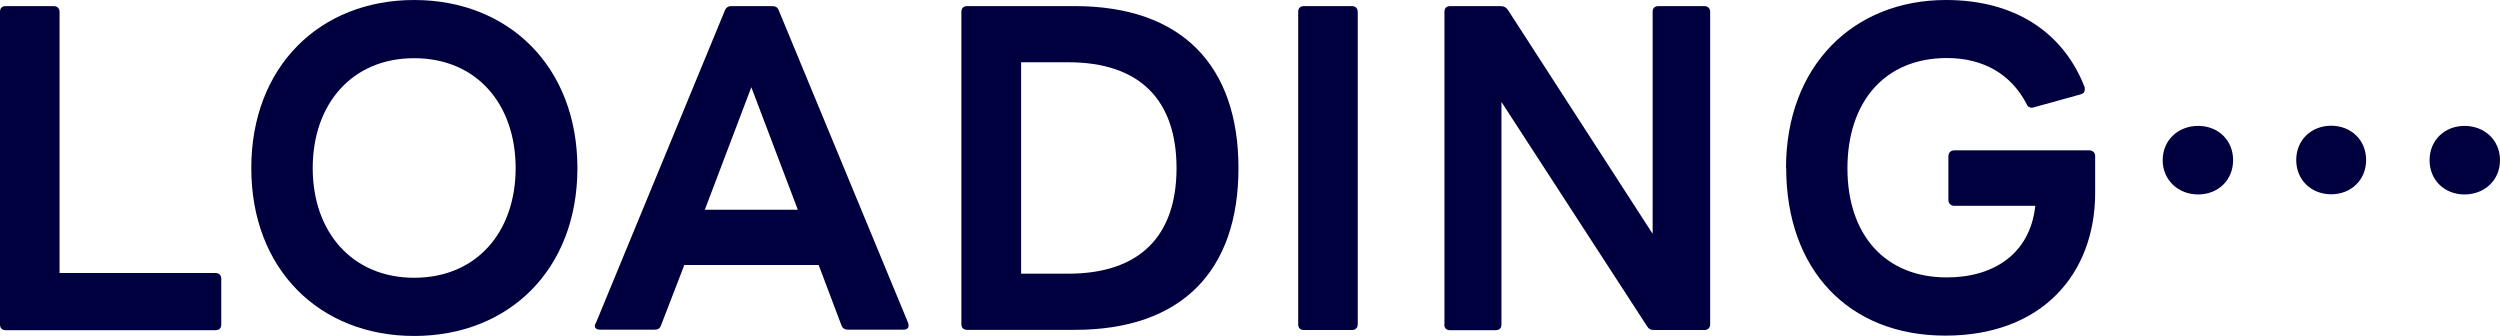
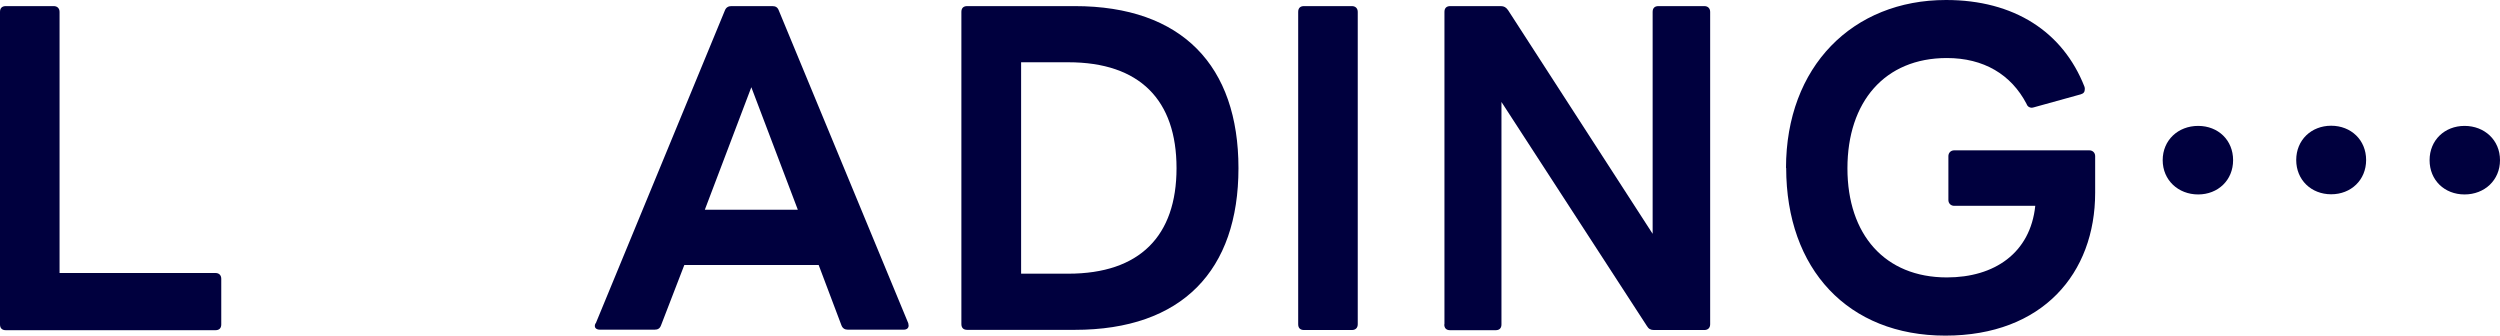
<svg xmlns="http://www.w3.org/2000/svg" id="_レイヤー_2" data-name="レイヤー_2" viewBox="0 0 147.34 19.8">
  <defs>
    <style>
      .cls-1 {
        fill: #00003e;
      }
    </style>
  </defs>
  <g id="layout">
    <g>
      <path class="cls-1" d="M0,19.11V.7c0-.22.12-.34.34-.34h2.83c.19,0,.34.12.34.34v15.39h9.19c.22,0,.34.14.34.34v2.69c0,.22-.12.34-.34.34H.34c-.22,0-.34-.12-.34-.34Z" />
-       <path class="cls-1" d="M14.81,9.91C14.81,3.91,18.86,0,24.41,0s9.62,3.91,9.62,9.91-4.06,9.89-9.62,9.89-9.6-3.91-9.6-9.89ZM24.41,16.37c3.67,0,5.98-2.69,5.98-6.46s-2.3-6.48-5.98-6.48-5.98,2.71-5.98,6.48,2.33,6.46,5.98,6.46Z" />
      <path class="cls-1" d="M35.11,19.06L42.72.62c.07-.19.22-.26.38-.26h2.42c.19,0,.31.07.38.26l7.63,18.43s.02.1.02.14c0,.14-.1.24-.29.24h-3.29c-.17,0-.31-.07-.38-.26l-1.34-3.55h-7.92l-1.37,3.55c-.07.19-.19.26-.38.26h-3.22c-.24,0-.38-.14-.26-.38ZM47.02,12.36l-2.74-7.22-2.74,7.22h5.47Z" />
      <path class="cls-1" d="M56.66,19.11V.7c0-.22.12-.34.34-.34h6.34c6.34,0,9.65,3.53,9.65,9.55s-3.31,9.53-9.65,9.53h-6.34c-.22,0-.34-.12-.34-.34ZM69.34,9.91c0-4.01-2.16-6.24-6.38-6.24h-2.78v12.46h2.78c4.22,0,6.38-2.23,6.38-6.22Z" />
      <path class="cls-1" d="M76.51,19.11V.7c0-.22.12-.34.34-.34h2.83c.19,0,.34.12.34.34v18.41c0,.22-.14.34-.34.34h-2.83c-.22,0-.34-.12-.34-.34Z" />
      <path class="cls-1" d="M85.13,19.11V.7c0-.22.12-.34.34-.34h2.98c.19,0,.31.07.43.24l8.52,13.18V.7c0-.22.12-.34.34-.34h2.71c.19,0,.34.12.34.34v18.41c0,.22-.14.34-.34.34h-2.98c-.19,0-.31-.07-.41-.24l-8.57-13.2v13.11c0,.22-.12.34-.34.34h-2.69c-.22,0-.34-.12-.34-.34Z" />
      <path class="cls-1" d="M105.26,9.91c0-6,3.94-9.91,9.43-9.91,4.01,0,6.89,1.87,8.16,5.11.02.05.02.1.02.14,0,.17-.07.26-.24.31l-2.78.77-.1.02c-.14,0-.26-.07-.31-.22-.91-1.75-2.54-2.71-4.7-2.71-3.67,0-5.86,2.59-5.86,6.5s2.21,6.43,5.86,6.43c2.81,0,4.92-1.44,5.21-4.22h-4.78c-.19,0-.34-.14-.34-.34v-2.59c0-.19.14-.34.34-.34h7.97c.19,0,.34.14.34.34v2.16c0,4.75-3.1,8.42-8.83,8.42s-9.38-3.91-9.38-9.89Z" />
      <path class="cls-1" d="M129.55,7.42c1.18,0,2.06.84,2.06,2.02s-.89,2.02-2.06,2.02-2.09-.84-2.09-2.02.91-2.02,2.09-2.02ZM135.33,9.43c0-1.18.89-2.02,2.06-2.02s2.06.84,2.06,2.02-.89,2.02-2.06,2.02-2.06-.84-2.06-2.02ZM145.25,7.42c1.18,0,2.09.84,2.09,2.02s-.91,2.02-2.09,2.02-2.06-.84-2.06-2.02.89-2.02,2.06-2.02Z" />
    </g>
  </g>
</svg>